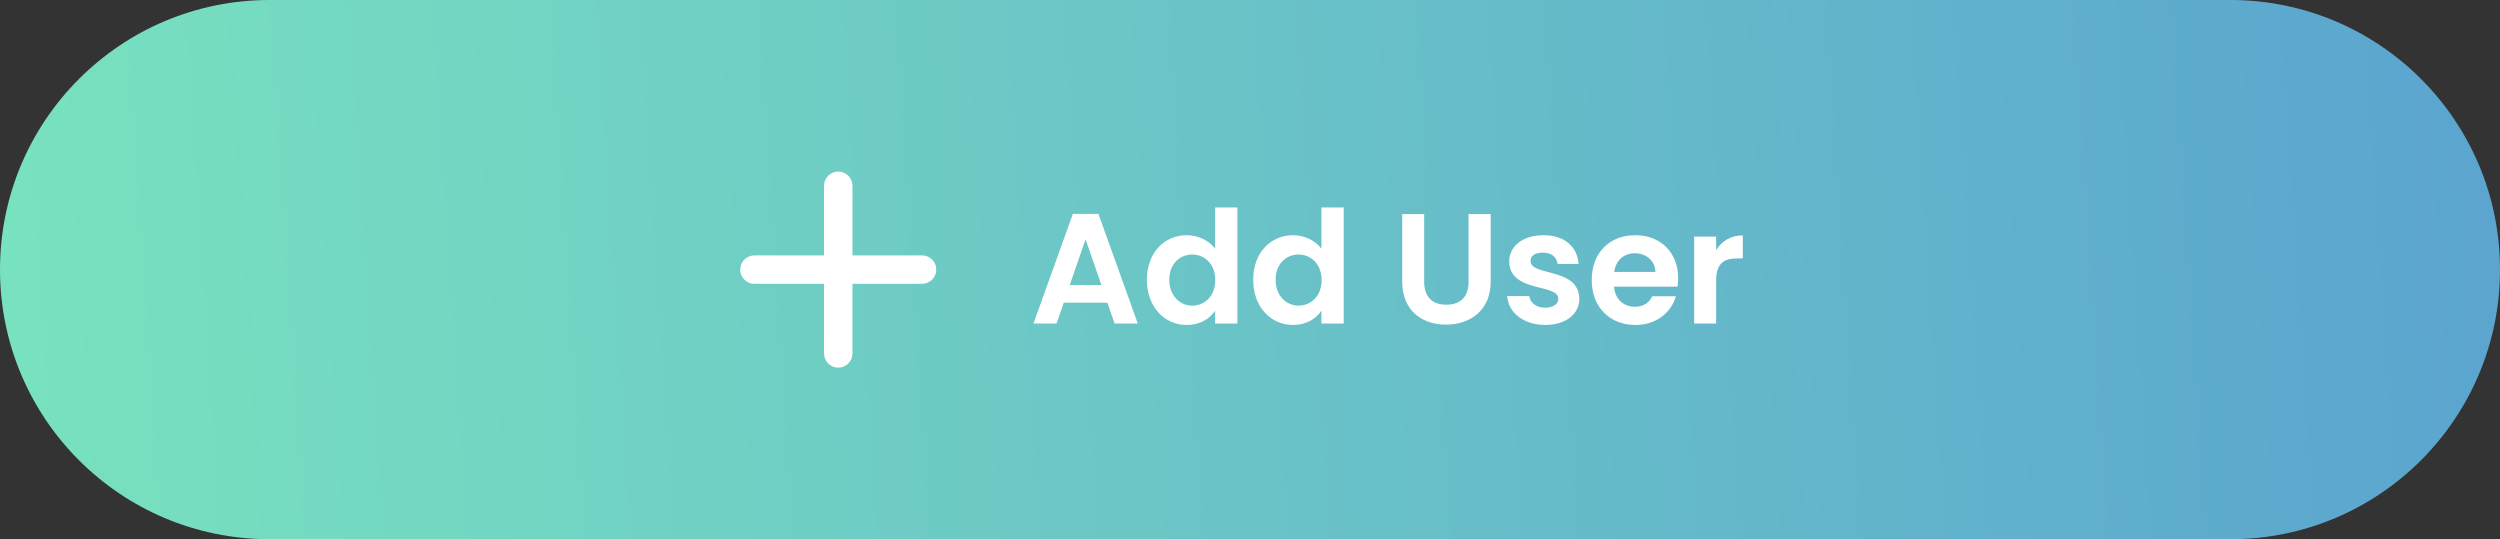
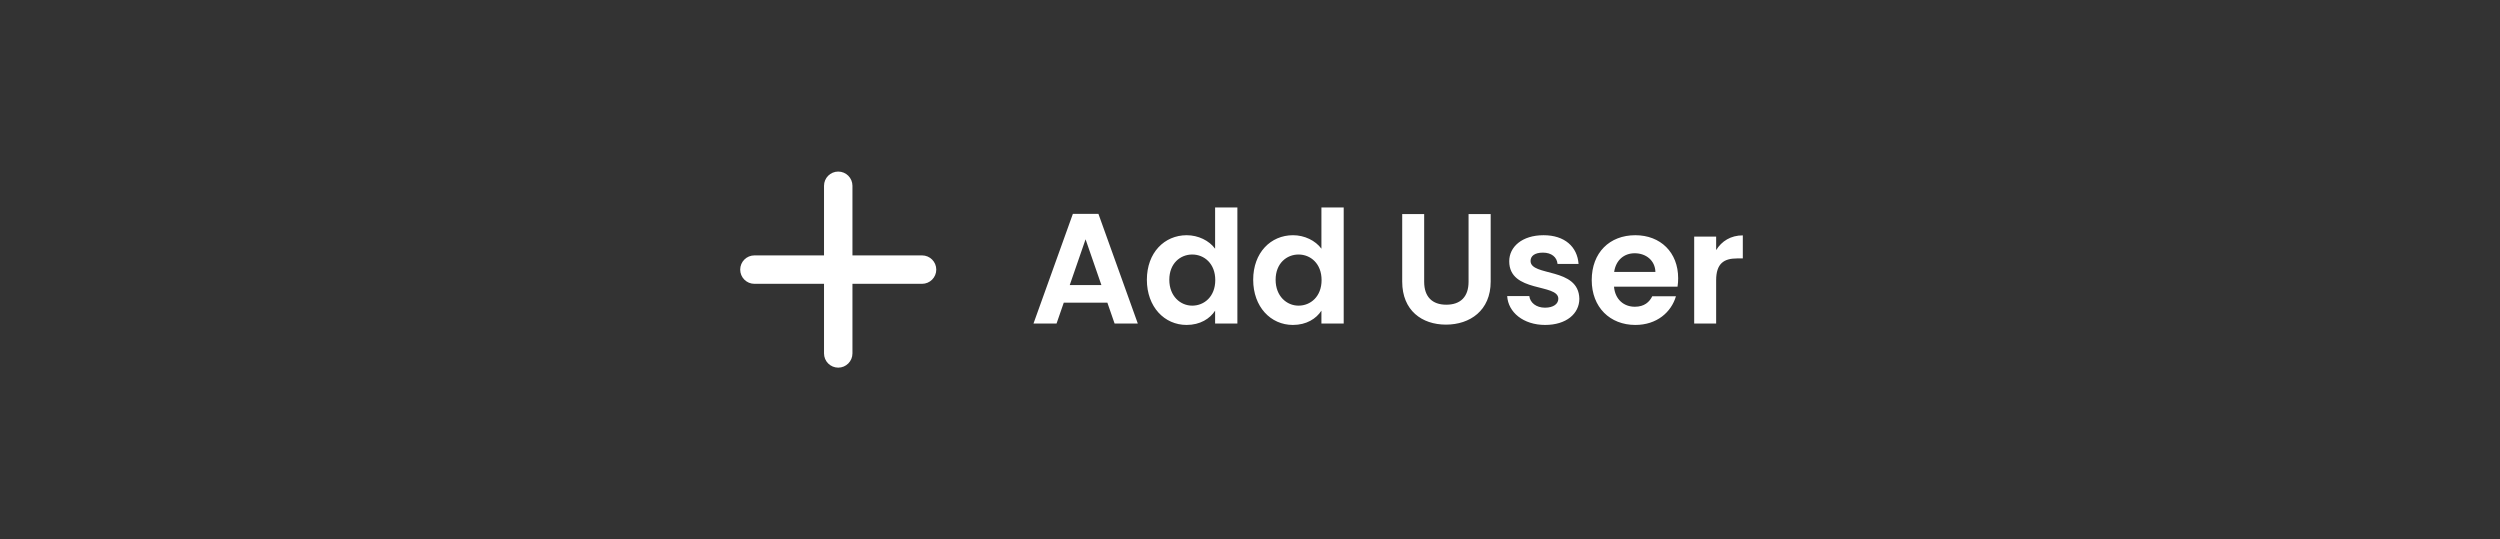
<svg xmlns="http://www.w3.org/2000/svg" width="255" height="55" viewBox="0 0 255 55" fill="none">
  <rect x="0" y="0" width="255" height="55" fill="#333333" stroke="none" />
-   <path d="M0 27.5C0 12.312 12.312 0 27.5 0H127.5H191.25H227.5C242.688 0 255 12.312 255 27.5C255 42.688 242.688 55 227.5 55H27.5C12.312 55 0 42.688 0 27.5Z" fill="url(#paint0_linear_1671_3250)" />
  <path d="M94.05 26.3H86.7V18.95C86.7 18.288 86.162 17.75 85.5 17.75C84.838 17.75 84.3 18.288 84.3 18.95V26.3H76.95C76.288 26.3 75.75 26.838 75.75 27.5C75.75 28.162 76.288 28.7 76.95 28.7H84.3V36.05C84.3 36.712 84.838 37.25 85.5 37.25C86.162 37.25 86.7 36.712 86.7 36.05V28.7H94.05C94.712 28.7 95.25 28.162 95.25 27.5C95.25 26.837 94.712 26.3 94.05 26.3Z" fill="white" stroke="white" stroke-width="0.5" />
  <path d="M113.688 33H116.056L112.04 21.816H109.432L105.416 33H107.768L108.504 30.872H112.952L113.688 33ZM112.344 29.08H109.112L110.728 24.408L112.344 29.08ZM116.981 28.536C116.981 31.304 118.773 33.144 121.029 33.144C122.421 33.144 123.413 32.504 123.941 31.688V33H126.213V21.16H123.941V25.368C123.333 24.536 122.213 23.992 121.045 23.992C118.773 23.992 116.981 25.768 116.981 28.536ZM123.957 28.568C123.957 30.248 122.837 31.176 121.605 31.176C120.405 31.176 119.269 30.216 119.269 28.536C119.269 26.856 120.405 25.96 121.605 25.96C122.837 25.96 123.957 26.888 123.957 28.568ZM127.825 28.536C127.825 31.304 129.617 33.144 131.873 33.144C133.265 33.144 134.257 32.504 134.785 31.688V33H137.057V21.16H134.785V25.368C134.177 24.536 133.057 23.992 131.889 23.992C129.617 23.992 127.825 25.768 127.825 28.536ZM134.801 28.568C134.801 30.248 133.681 31.176 132.449 31.176C131.249 31.176 130.113 30.216 130.113 28.536C130.113 26.856 131.249 25.96 132.449 25.96C133.681 25.96 134.801 26.888 134.801 28.568ZM143.025 28.728C143.025 31.672 145.041 33.112 147.489 33.112C149.937 33.112 152.049 31.672 152.049 28.728V21.832H149.793V28.744C149.793 30.28 148.961 31.08 147.521 31.08C146.097 31.08 145.265 30.28 145.265 28.744V21.832H143.025V28.728ZM161.093 30.472C161.029 27.224 156.117 28.232 156.117 26.616C156.117 26.104 156.549 25.768 157.381 25.768C158.261 25.768 158.805 26.232 158.869 26.92H161.013C160.885 25.16 159.589 23.992 157.445 23.992C155.253 23.992 153.941 25.176 153.941 26.648C153.941 29.896 158.949 28.888 158.949 30.472C158.949 30.984 158.469 31.384 157.589 31.384C156.693 31.384 156.069 30.872 155.989 30.2H153.733C153.829 31.848 155.381 33.144 157.605 33.144C159.765 33.144 161.093 31.992 161.093 30.472ZM166.74 25.832C167.892 25.832 168.82 26.568 168.852 27.736H164.644C164.82 26.52 165.668 25.832 166.74 25.832ZM170.948 30.216H168.532C168.244 30.808 167.716 31.288 166.756 31.288C165.636 31.288 164.74 30.552 164.628 29.24H171.108C171.156 28.952 171.172 28.664 171.172 28.376C171.172 25.736 169.364 23.992 166.804 23.992C164.18 23.992 162.356 25.768 162.356 28.568C162.356 31.352 164.228 33.144 166.804 33.144C168.996 33.144 170.468 31.848 170.948 30.216ZM175.047 28.584C175.047 26.872 175.847 26.36 177.175 26.36H177.767V24.008C176.535 24.008 175.607 24.6 175.047 25.512V24.136H172.807V33H175.047V28.584Z" fill="white" />
  <defs>
    <linearGradient id="paint0_linear_1671_3250" x1="0" y1="0" x2="250.357" y2="-16.302" gradientUnits="userSpaceOnUse">
      <stop stop-color="#78E1BF" />
      <stop offset="1" stop-color="#5BA5CF" />
    </linearGradient>
  </defs>
</svg>